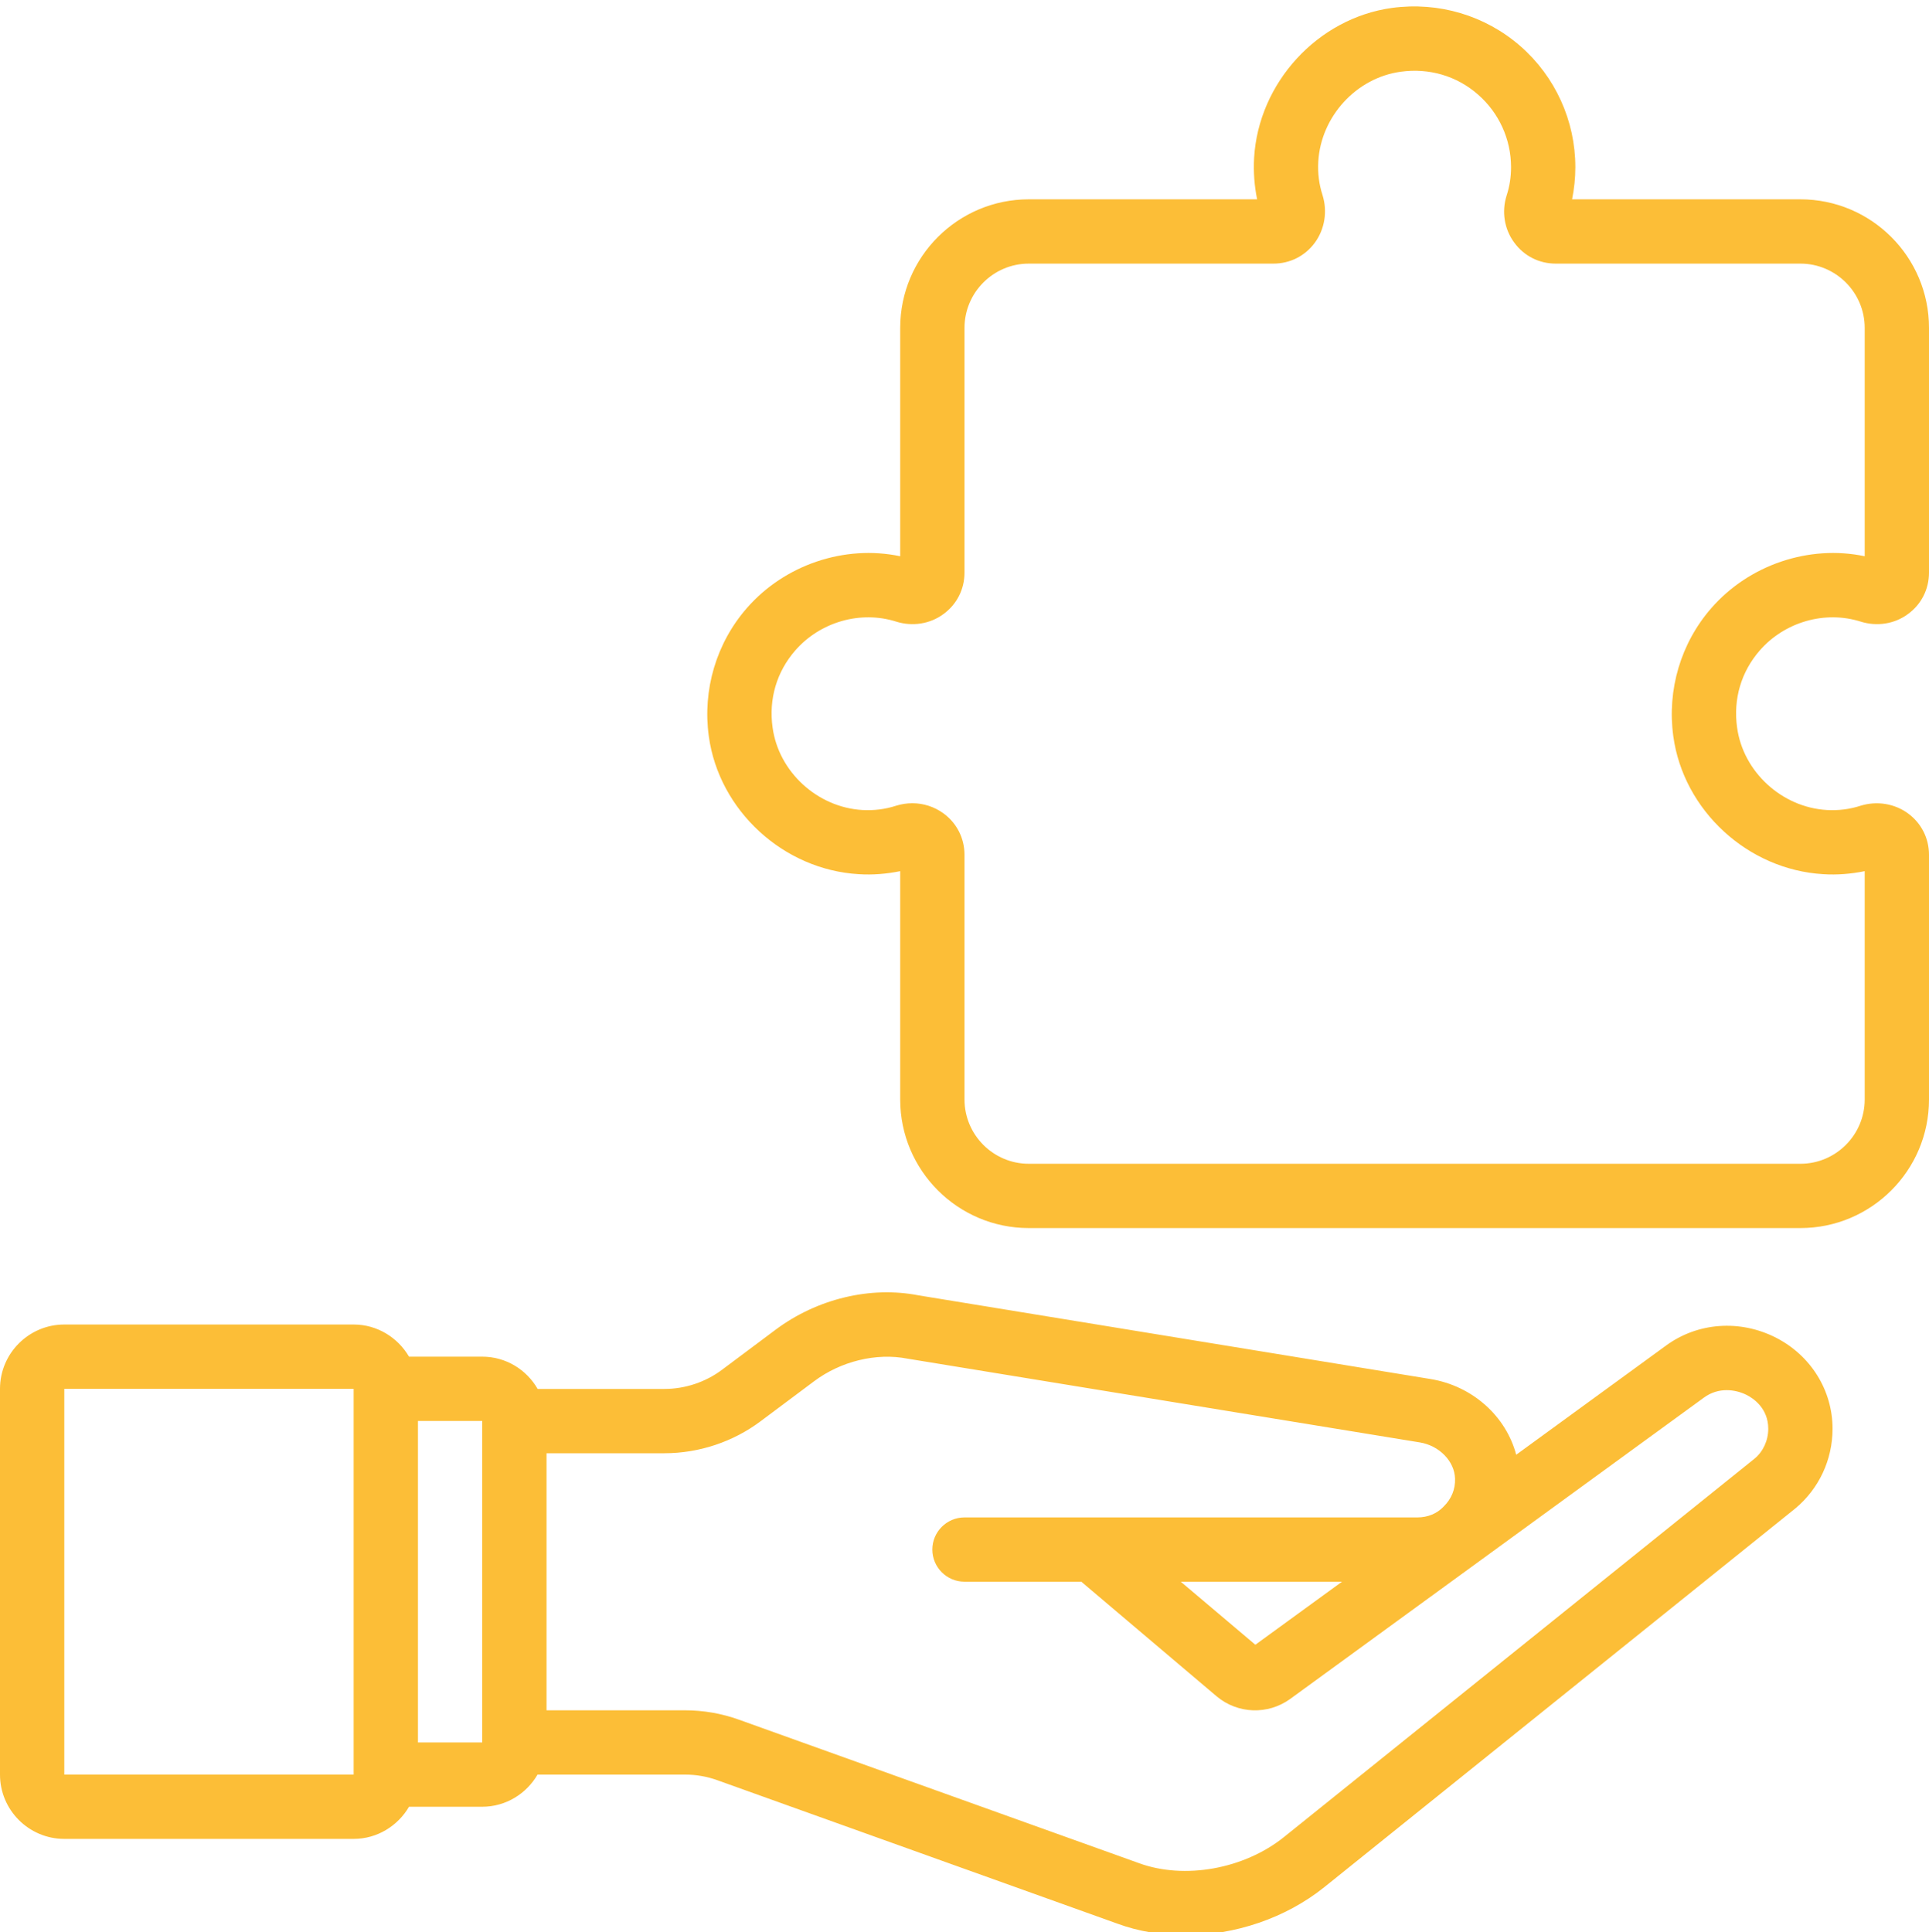
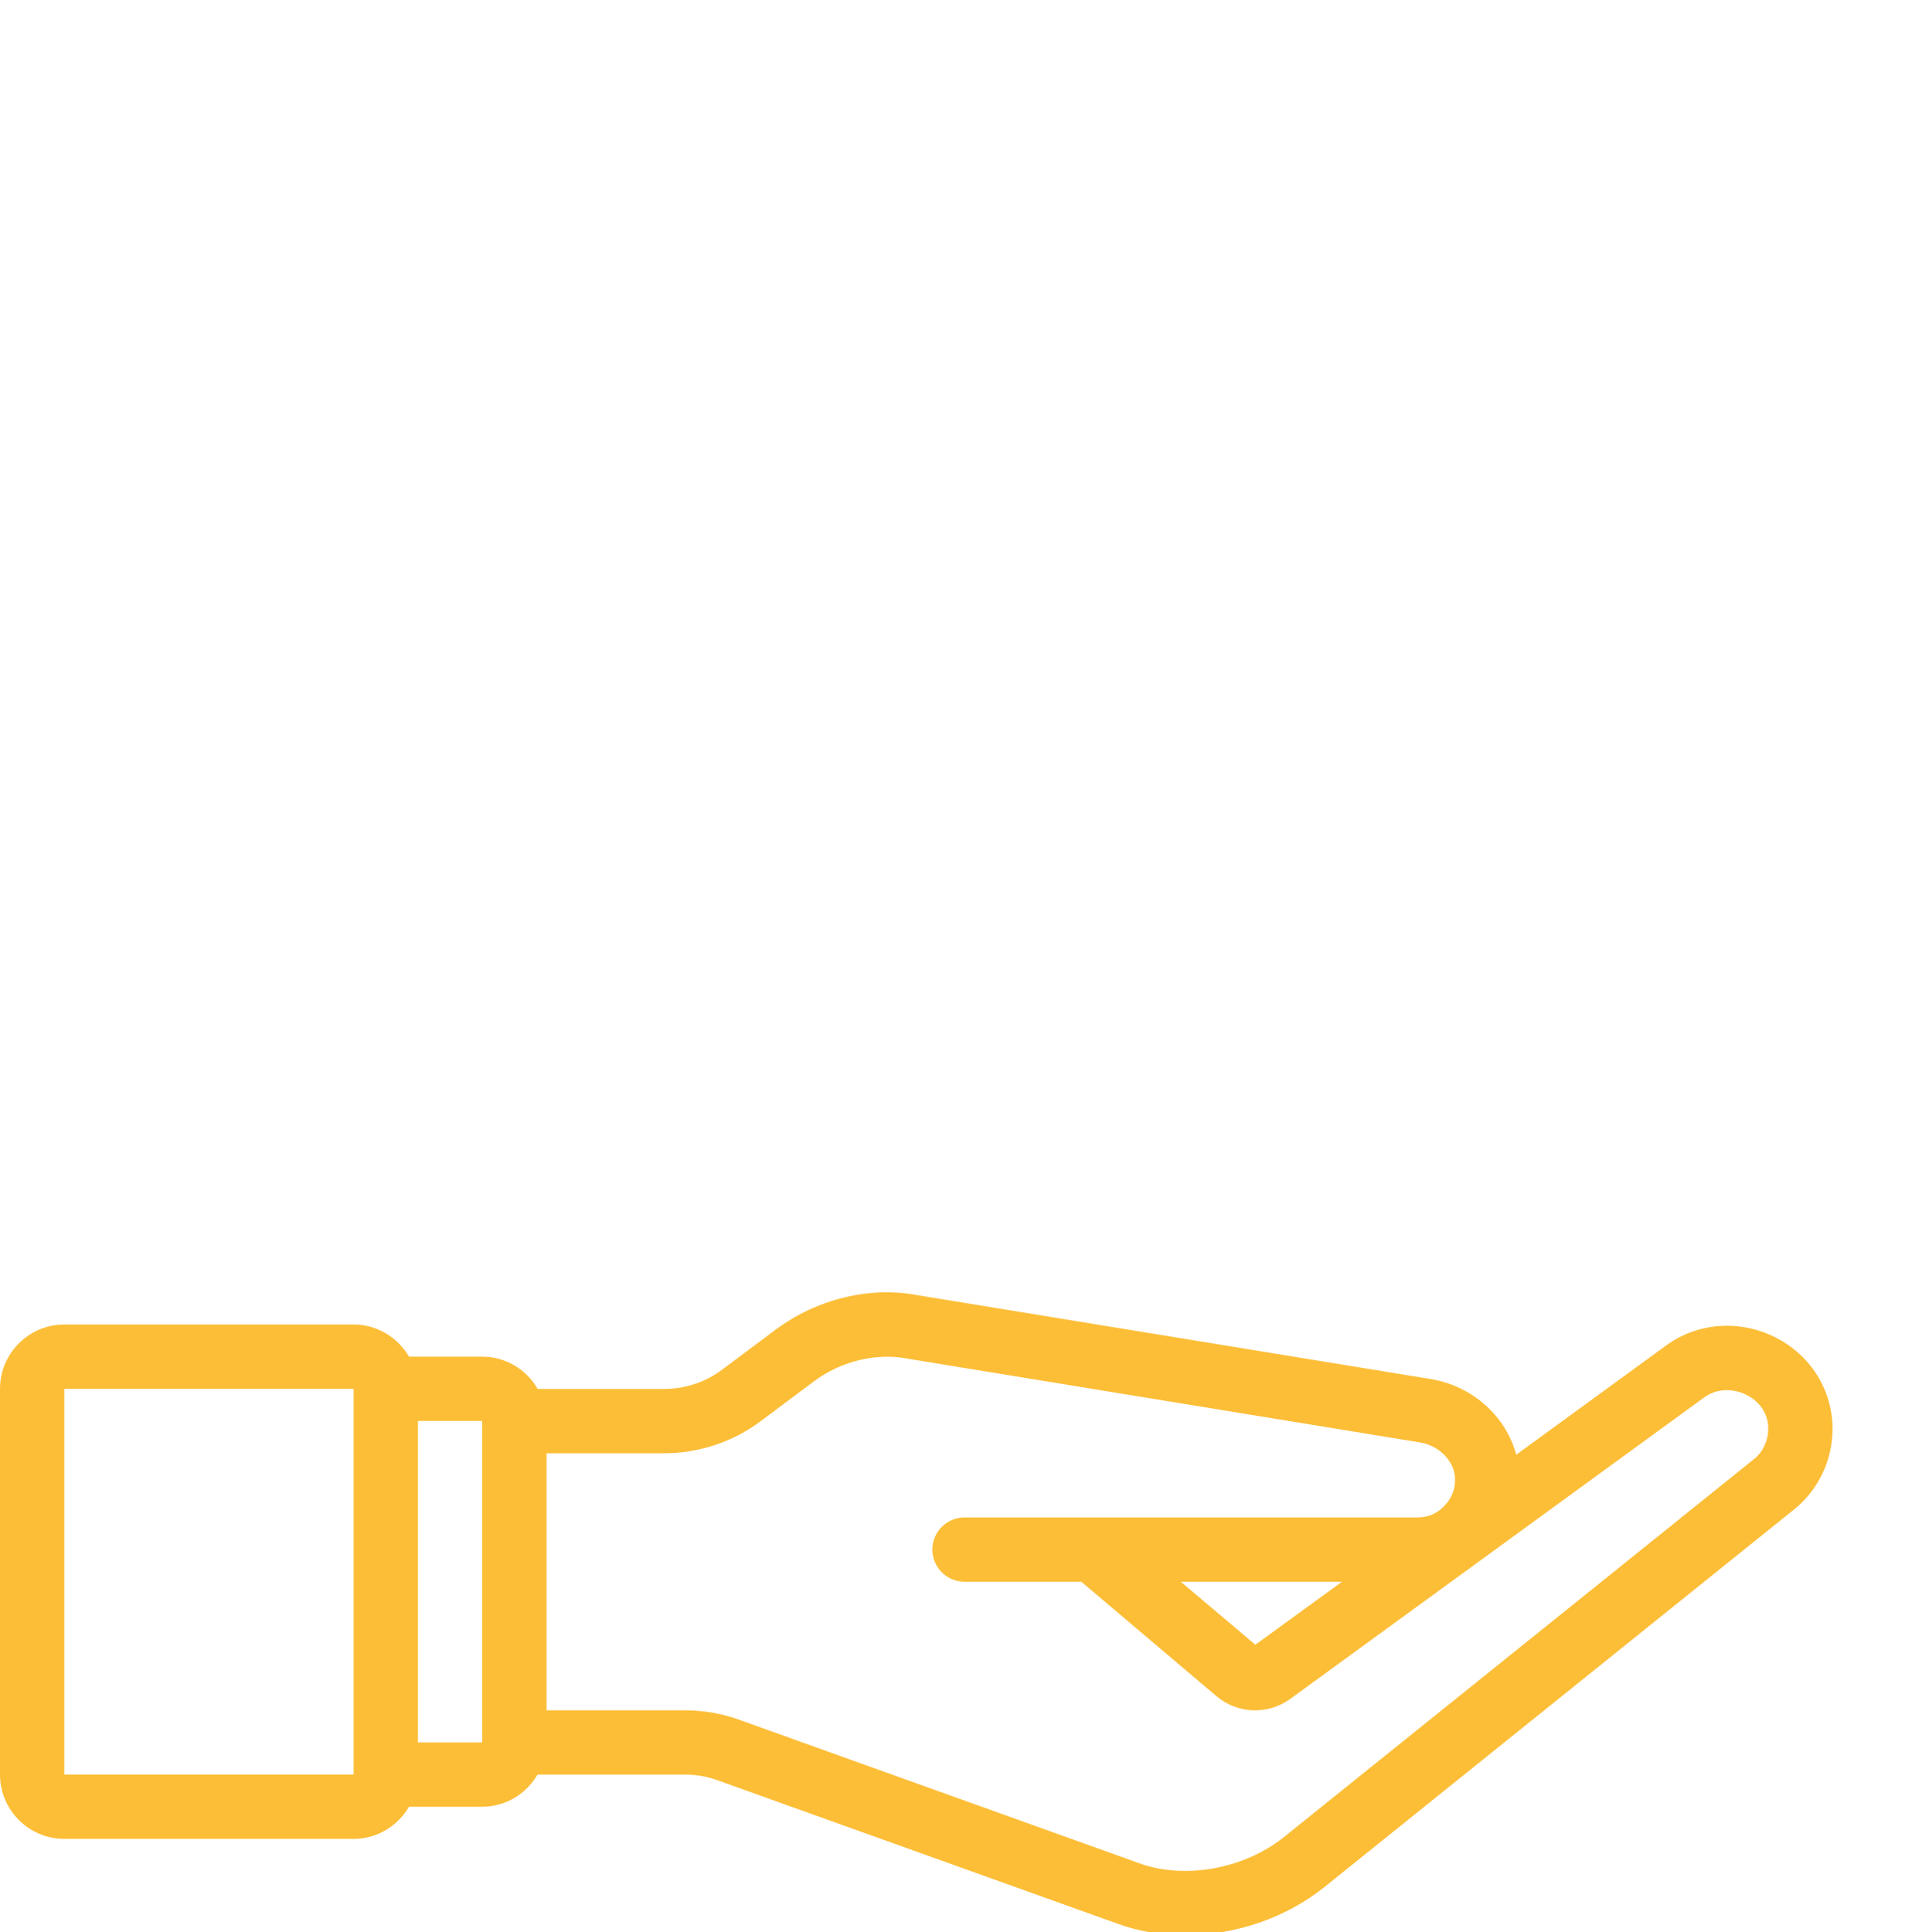
<svg xmlns="http://www.w3.org/2000/svg" fill="#000000" height="60.1" preserveAspectRatio="xMidYMid meet" version="1" viewBox="0.0 -0.2 60.0 60.1" width="60" zoomAndPan="magnify">
  <g fill="#fcbe37" id="change1_1">
    <path d="M 2 43 L 11 43 L 11 55 L 2 55 Z M 15 44.004 L 15 54 L 13 54 L 13 44 L 15 44 Z M 41.742 49 C 40.383 49.988 39.348 50.742 39.047 50.961 L 36.727 49 Z M 23.664 44.004 L 25.32 42.766 C 26.148 42.145 27.25 41.871 28.227 42.062 L 44.168 44.668 C 44.773 44.77 45.242 45.254 45.258 45.793 C 45.27 46.121 45.148 46.422 44.902 46.664 C 44.695 46.883 44.406 47 44.09 47 L 30 47 C 29.449 47 29 47.449 29 48 C 29 48.551 29.449 49 30 49 L 33.633 49 L 37.848 52.57 C 38.5 53.113 39.434 53.148 40.129 52.648 C 40.129 52.648 52.898 43.348 53 43.273 C 53.453 42.941 53.98 43.016 54.328 43.191 C 54.531 43.293 55 43.602 55 44.242 C 55 44.609 54.84 44.953 54.574 45.172 C 54.574 45.172 39.945 56.938 39.934 56.945 C 38.695 57.938 36.844 58.273 35.426 57.754 L 22.988 53.293 C 22.445 53.098 21.879 53 21.309 53 L 17 53 L 17 45.004 L 20.668 45.004 C 21.742 45.004 22.809 44.648 23.664 44.004 Z M 2 57 L 11 57 C 11.734 57 12.375 56.594 12.723 56 L 15 56 C 15.734 56 16.375 55.594 16.719 55 L 21.309 55 C 21.652 55 21.992 55.059 22.316 55.176 L 34.746 59.633 C 35.41 59.879 36.133 59.996 36.863 59.996 C 38.398 59.996 39.977 59.473 41.188 58.504 C 41.273 58.434 55.828 46.73 55.84 46.723 C 56.578 46.109 57 45.207 57 44.242 C 57 43.047 56.324 41.961 55.234 41.406 C 54.117 40.84 52.809 40.934 51.824 41.652 C 51.809 41.664 49.68 43.215 47.16 45.051 C 46.844 43.855 45.805 42.91 44.492 42.695 L 28.578 40.094 C 27.07 39.797 25.406 40.203 24.121 41.164 L 22.465 42.402 C 21.953 42.789 21.312 43.004 20.668 43.004 L 16.723 43.004 C 16.379 42.406 15.738 42 15 42 L 12.723 42 C 12.375 41.406 11.734 41 11 41 L 2 41 C 0.898 41 0 41.898 0 43 L 0 55 C 0 56.102 0.898 57 2 57" />
-     <path d="M 58 17.102 C 56.266 16.738 54.402 17.371 53.23 18.715 C 52.281 19.801 51.848 21.258 52.047 22.703 C 52.363 25.012 54.367 26.855 56.711 26.992 C 57.148 27.02 57.578 26.984 58 26.898 L 58 34 C 58 35.102 57.102 36 56 36 L 32 36 C 30.898 36 30 35.102 30 34 L 30 26.391 C 30 25.875 29.762 25.406 29.348 25.102 C 29.066 24.895 28.723 24.785 28.379 24.785 C 28.207 24.785 28.035 24.812 27.871 24.863 C 27.535 24.973 27.184 25.016 26.824 24.996 C 25.422 24.914 24.219 23.809 24.031 22.43 C 23.906 21.543 24.16 20.691 24.738 20.031 C 25.508 19.148 26.762 18.781 27.879 19.137 C 28.379 19.293 28.926 19.211 29.344 18.902 C 29.762 18.598 30 18.129 30 17.609 L 30 10 C 30 8.898 30.898 8 32 8 L 39.609 8 C 40.125 8 40.594 7.762 40.898 7.348 C 41.207 6.926 41.293 6.375 41.137 5.871 C 41.027 5.531 40.984 5.188 41.004 4.828 C 41.086 3.422 42.188 2.219 43.57 2.031 C 44.453 1.91 45.309 2.16 45.969 2.738 C 46.625 3.309 47 4.133 47 5 C 47 5.301 46.957 5.59 46.863 5.879 C 46.703 6.379 46.789 6.926 47.098 7.344 C 47.402 7.762 47.871 8 48.391 8 L 56 8 C 57.102 8 58 8.898 58 10 Z M 56 6 L 48.898 6 C 48.965 5.672 49 5.336 49 5 C 49 3.555 48.375 2.18 47.285 1.23 C 46.195 0.281 44.746 -0.152 43.293 0.047 C 40.984 0.367 39.145 2.371 39.008 4.711 C 38.984 5.148 39.016 5.582 39.102 6 L 32 6 C 29.793 6 28 7.793 28 10 L 28 17.102 C 26.262 16.738 24.402 17.371 23.23 18.715 C 22.281 19.801 21.848 21.258 22.047 22.703 C 22.363 25.012 24.367 26.855 26.711 26.992 C 27.145 27.02 27.578 26.984 28 26.898 L 28 34 C 28 36.207 29.793 38 32 38 L 56 38 C 58.207 38 60 36.207 60 34 L 60 26.391 C 60 25.875 59.762 25.406 59.348 25.102 C 58.926 24.793 58.375 24.707 57.871 24.863 C 57.535 24.973 57.184 25.016 56.824 24.996 C 55.422 24.914 54.219 23.809 54.031 22.43 C 53.906 21.543 54.16 20.691 54.738 20.031 C 55.508 19.148 56.762 18.781 57.879 19.137 C 58.379 19.293 58.926 19.211 59.344 18.902 C 59.762 18.598 60 18.129 60 17.609 L 60 10 C 60 7.793 58.207 6 56 6" />
  </g>
</svg>